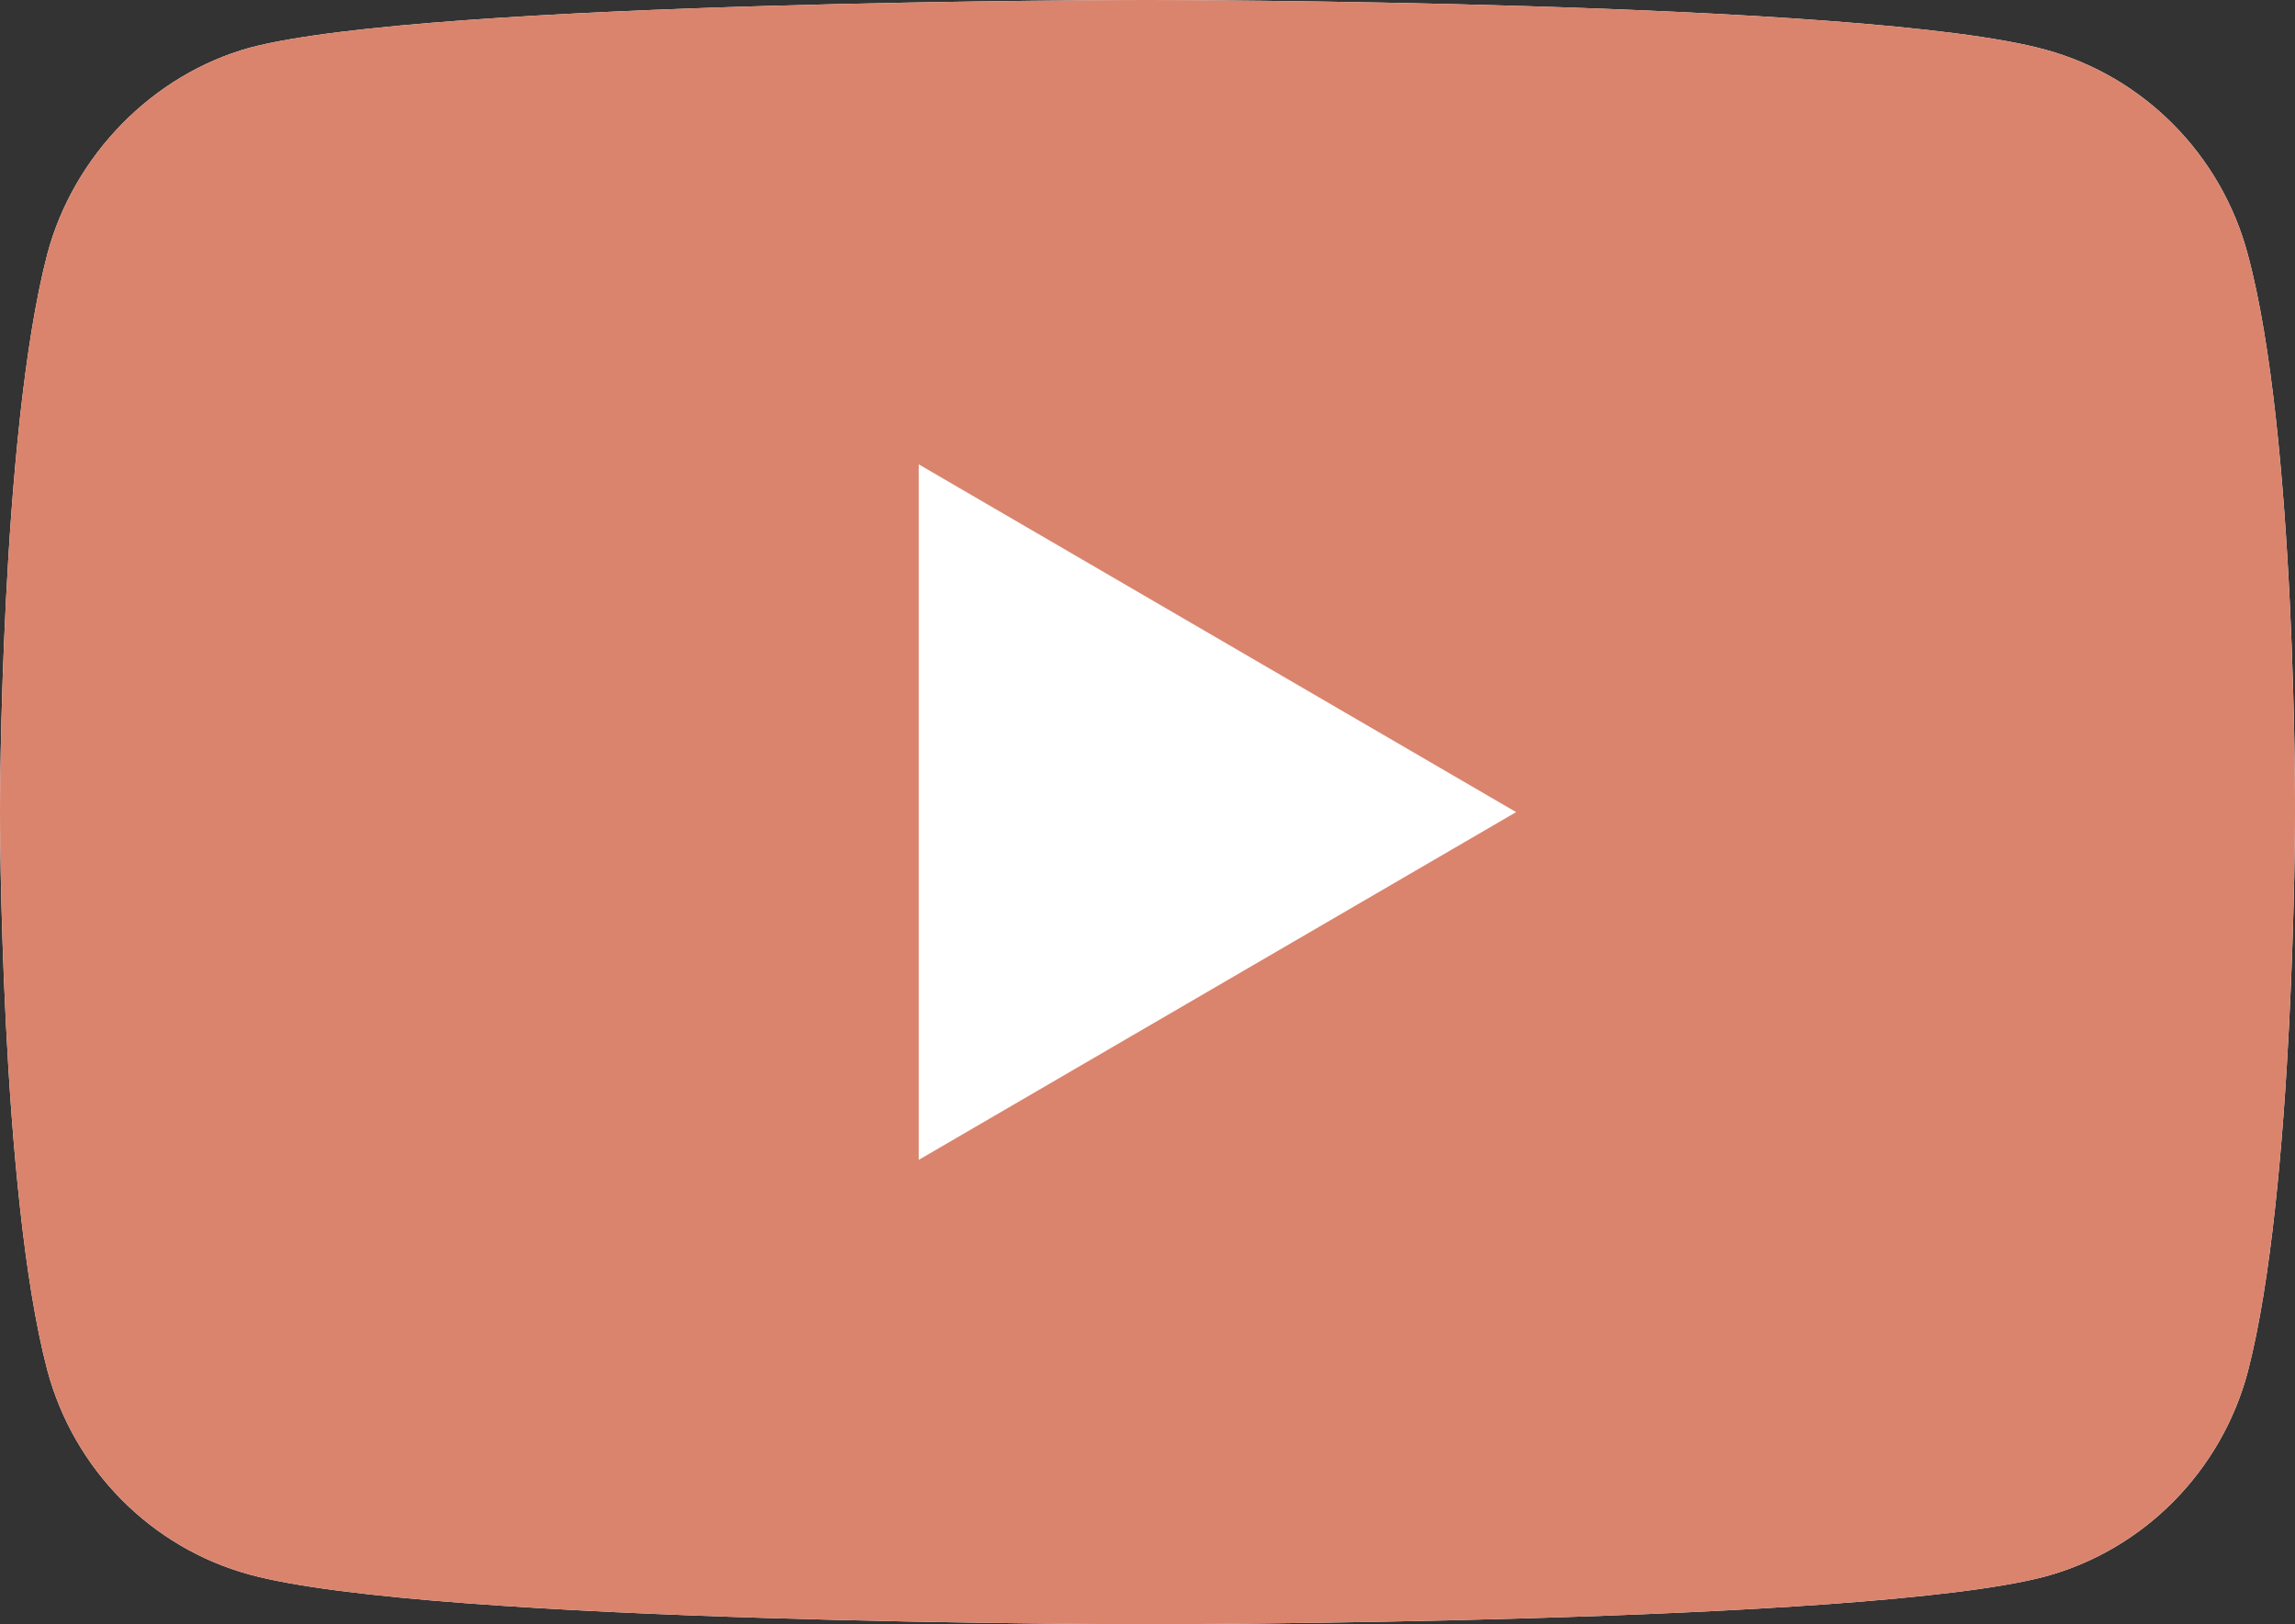
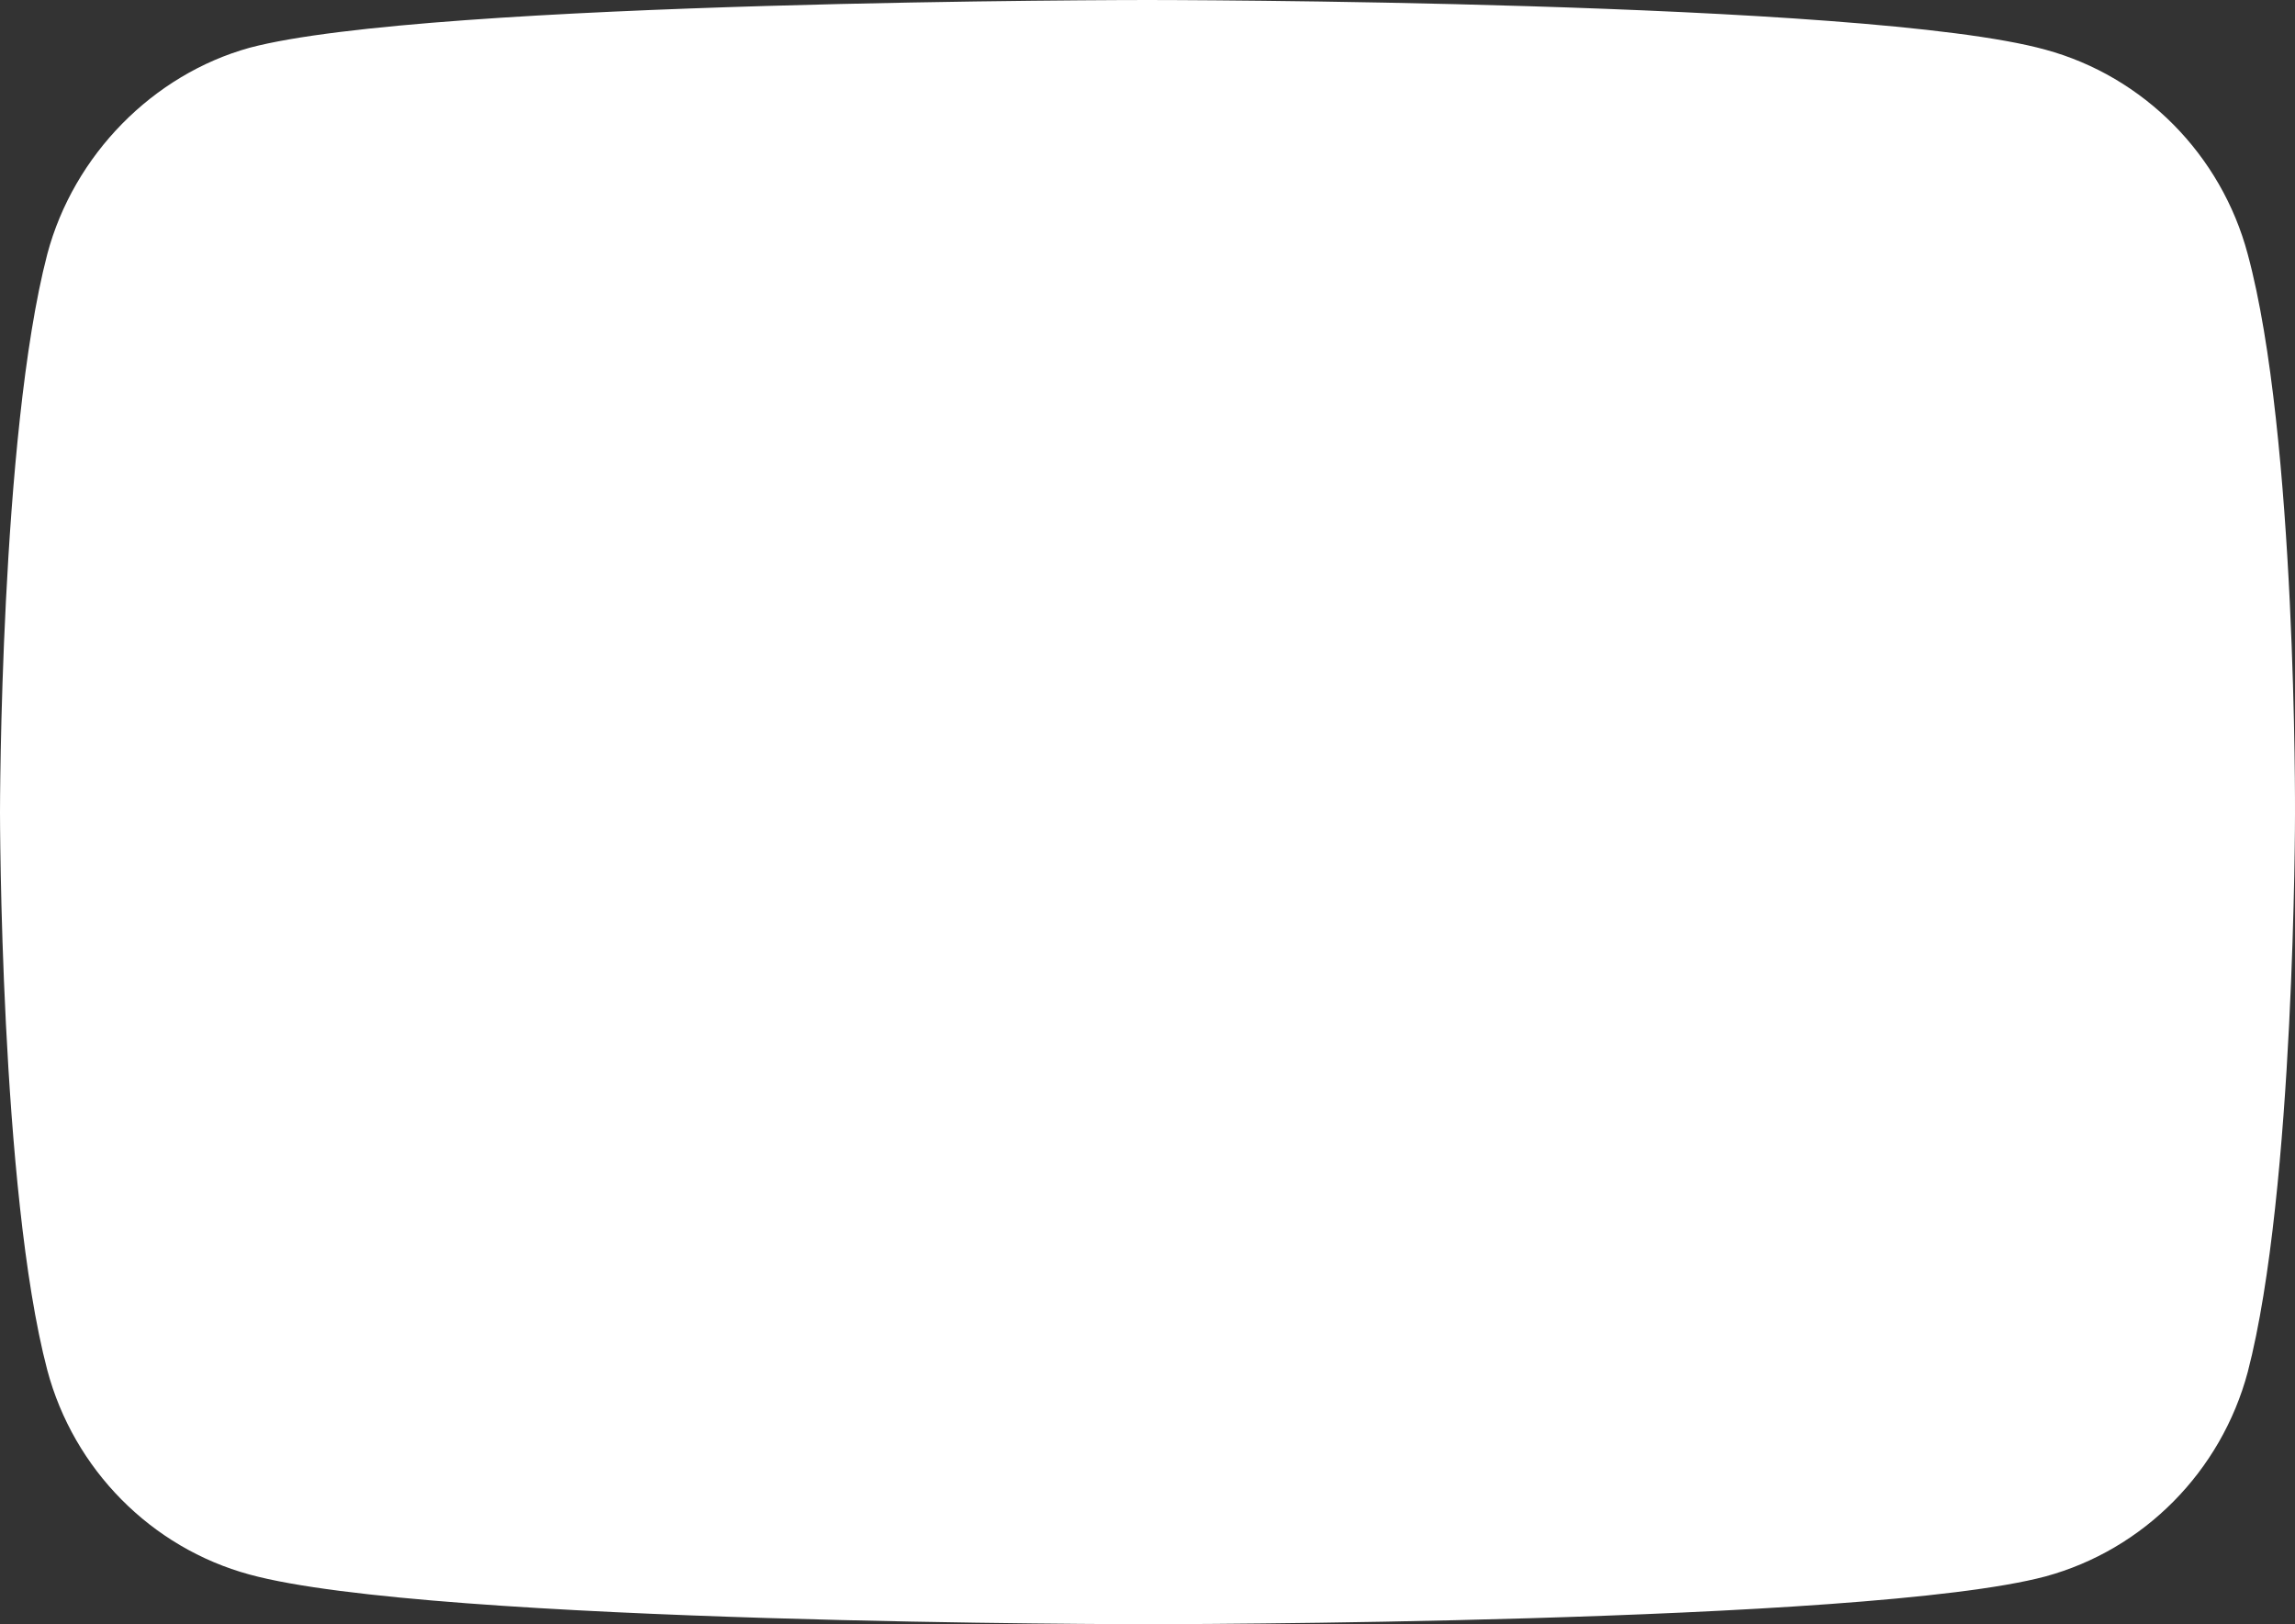
<svg xmlns="http://www.w3.org/2000/svg" width="65" height="46" viewBox="0 0 65 46" fill="none">
  <rect x="0" y="0" width="65" height="46" fill="#333333" stroke="none" />
  <path d="M63.661 7.198C62.912 4.383 60.716 2.165 57.932 1.407C52.846 0 32.499 0 32.499 0C32.499 0 12.154 0 7.067 1.353C4.337 2.11 2.088 4.384 1.339 7.198C0 12.339 0 23 0 23C0 23 0 33.715 1.339 38.802C2.088 41.616 4.283 43.835 7.068 44.593C12.207 46 32.5 46 32.5 46C32.5 46 52.846 46 57.932 44.647C60.717 43.889 62.912 41.67 63.662 38.856C65 33.715 65 23.054 65 23.054C65 23.054 65.053 12.339 63.661 7.198Z" fill="white" />
-   <path d="M63.661 7.198C62.912 4.383 60.716 2.165 57.932 1.407C52.846 0 32.499 0 32.499 0C32.499 0 12.154 0 7.067 1.353C4.337 2.11 2.088 4.384 1.339 7.198C0 12.339 0 23 0 23C0 23 0 33.715 1.339 38.802C2.088 41.616 4.283 43.835 7.068 44.593C12.207 46 32.5 46 32.5 46C32.5 46 52.846 46 57.932 44.647C60.717 43.889 62.912 41.67 63.662 38.856C65 33.715 65 23.054 65 23.054C65 23.054 65.053 12.339 63.661 7.198V7.198ZM26.021 32.849V13.151L42.94 23L26.021 32.849Z" fill="#DA846D" />
</svg>